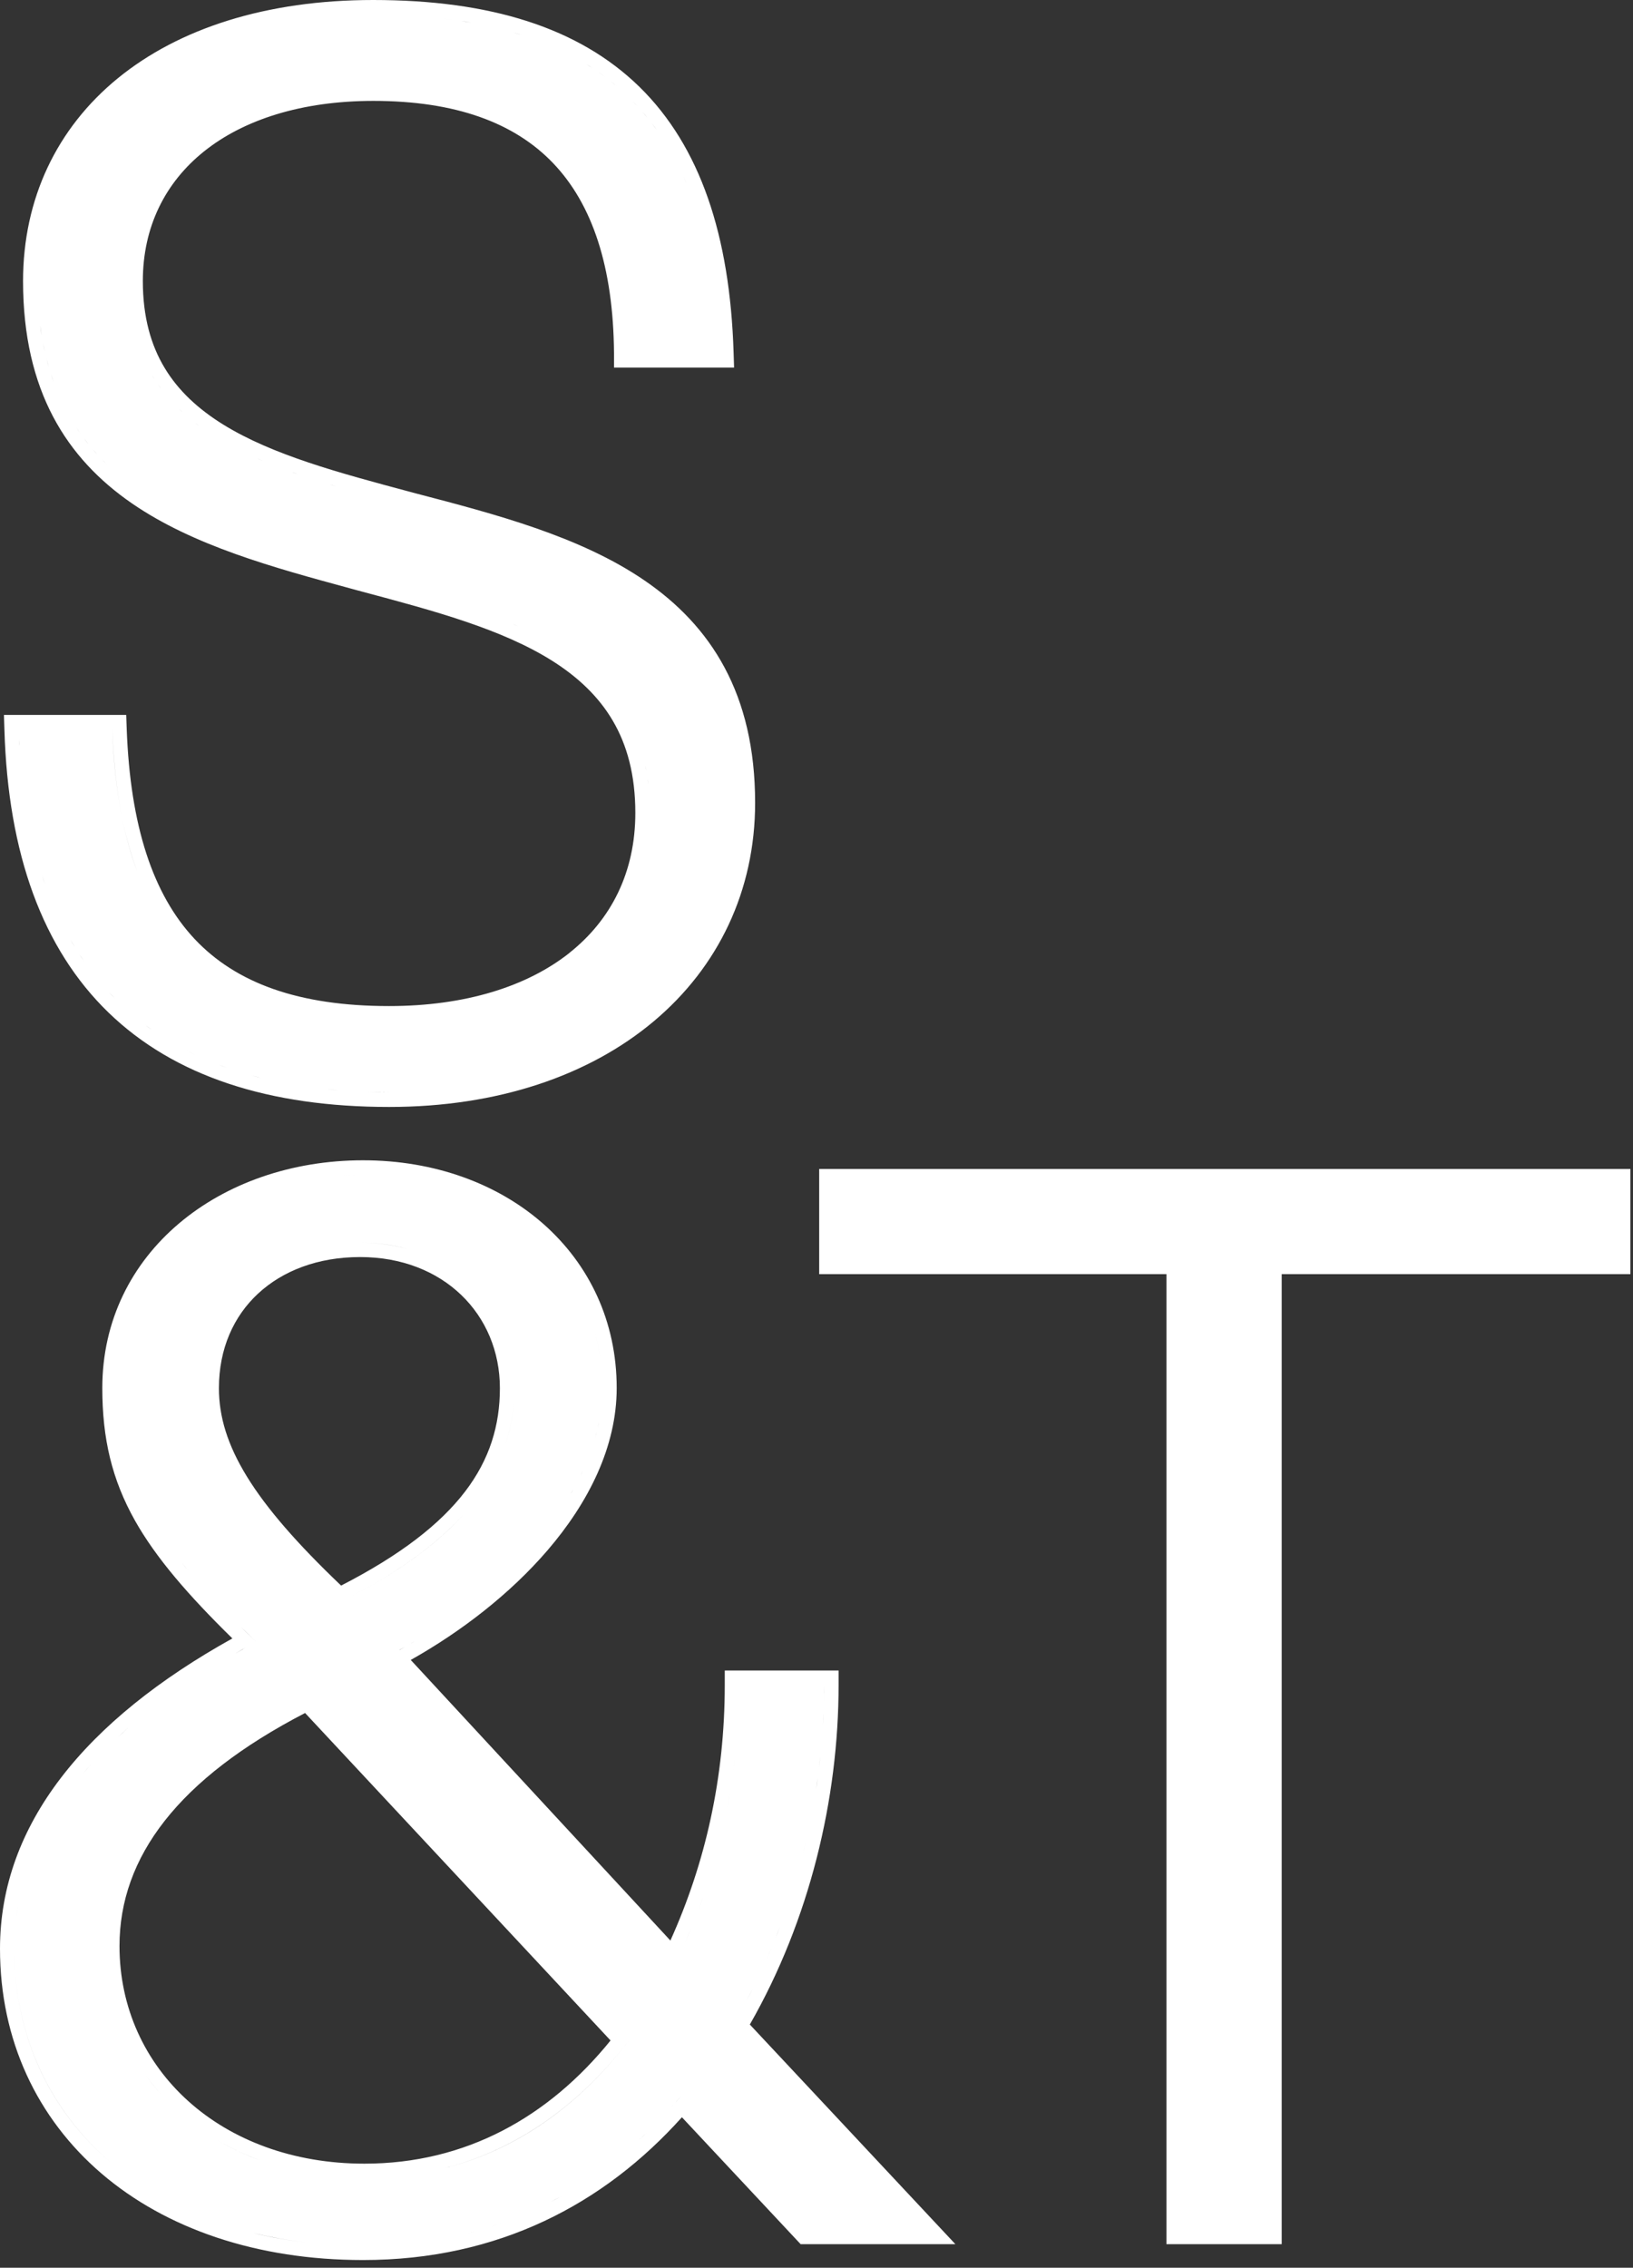
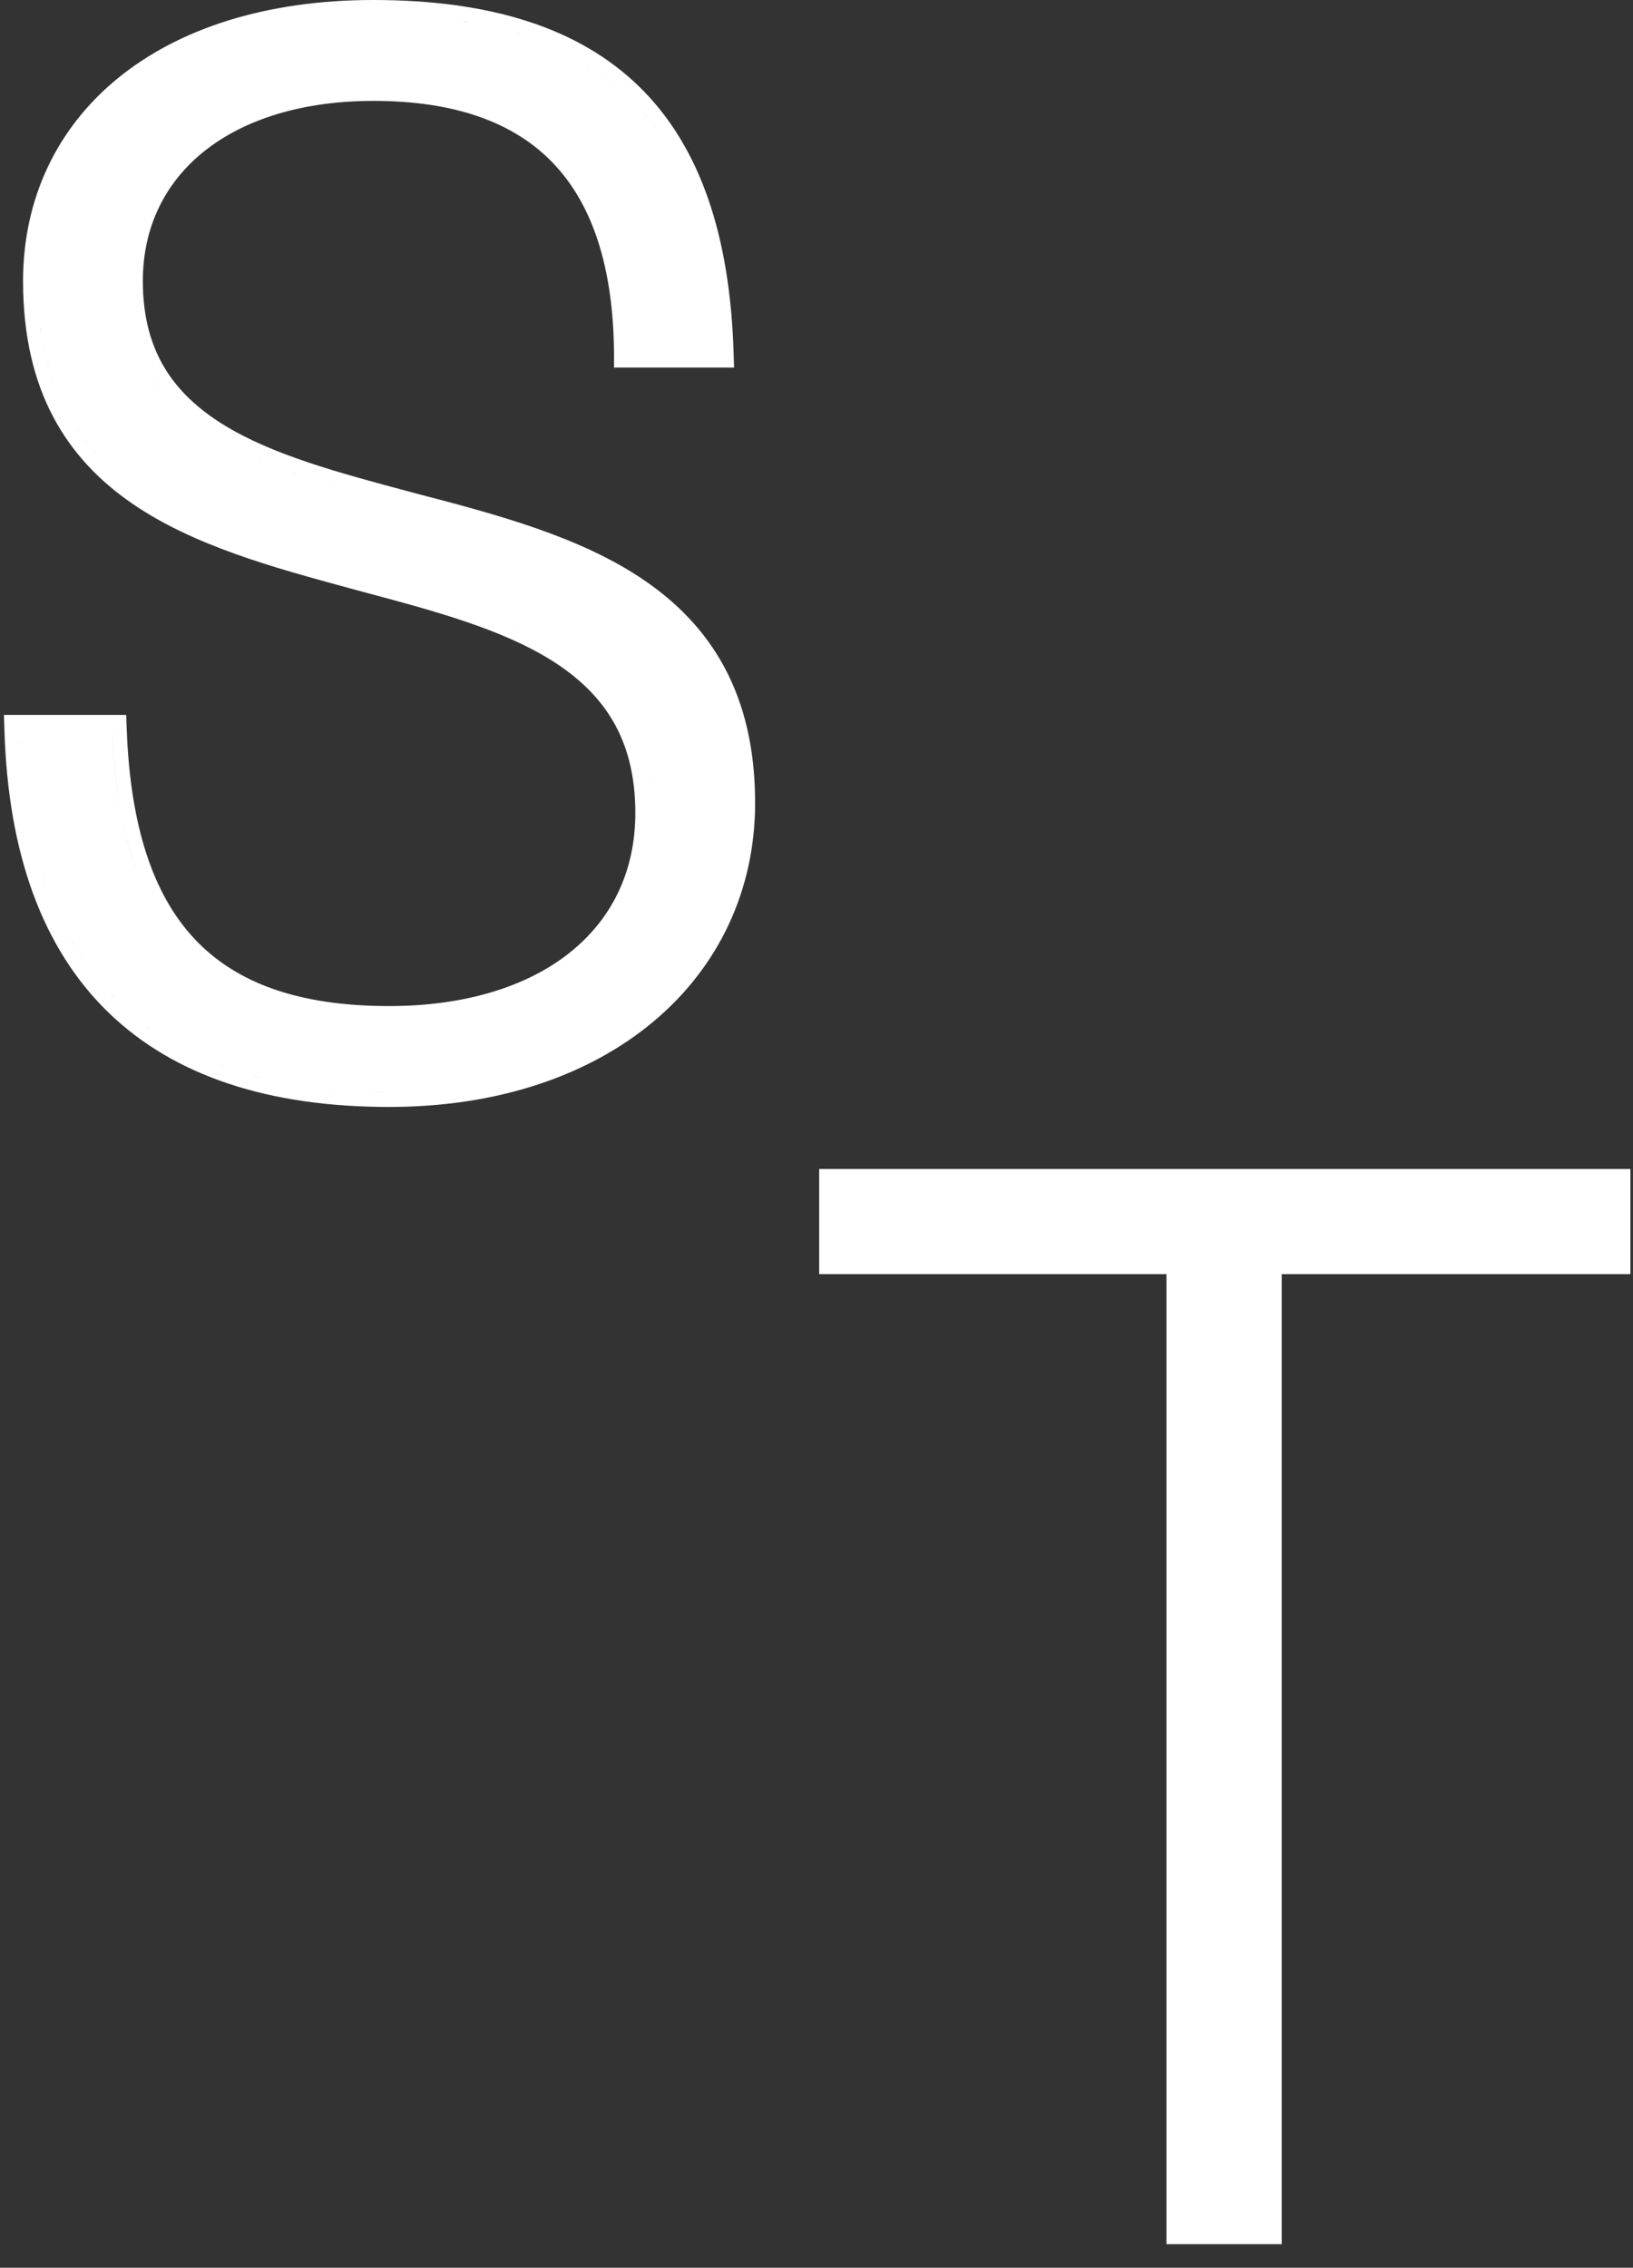
<svg xmlns="http://www.w3.org/2000/svg" width="170" height="236" viewBox="0 0 170 236" fill="none">
  <rect x="0" y="0" width="170" height="236" fill="#333333" stroke="none" />
  <g clip-path="url(#clip0_234_762)">
    <path d="M85.28 121.65V132.6H121.43V233.55H133.43V132.6H169.73V121.65H85.28Z" fill="white" />
-     <path d="M59.28 99.17C54.87 102.66 48.44 104.7 40.5 104.7C31.14 104.7 24.6 102.33 20.27 97.73C15.92 93.1 13.56 85.95 13.19 75.85L13.14 74.4H0.41L0.46 75.94C0.84 88.86 4.44 98.74 11.3 105.38C18.16 112.02 28.04 115.2 40.51 115.2C51.82 115.2 61.33 111.93 68.04 106.3C74.77 100.66 78.61 92.7 78.61 83.55C78.61 72.17 73.97 65.11 67.1 60.41C60.38 55.81 51.56 53.51 43.3 51.35C43.11 51.3 42.93 51.25 42.74 51.2C35.3 49.21 28.38 47.36 23.25 44.19C20.65 42.58 18.57 40.67 17.14 38.29C15.71 35.92 14.87 32.98 14.87 29.25C14.87 23.63 17.18 19 21.26 15.74C25.37 12.46 31.39 10.5 38.87 10.5C47.39 10.5 53.54 12.75 57.59 16.99C61.65 21.24 63.85 27.75 63.92 36.76V38.25H76.42L76.37 36.7C75.99 24.5 72.89 15.24 66.58 9.05C60.25 2.86 50.99 0 38.85 0C27.72 0 18.62 2.96 12.27 8.14C5.9 13.34 2.4 20.71 2.4 29.25C2.4 40.7 6.96 47.72 13.74 52.39C20.13 56.79 28.46 59.06 36.37 61.21C36.67 61.29 36.96 61.37 37.25 61.45C37.4 61.49 37.55 61.53 37.7 61.57C45.19 63.57 52.25 65.46 57.52 68.79C60.17 70.47 62.31 72.48 63.79 75C65.27 77.52 66.14 80.63 66.14 84.6C66.14 90.75 63.64 95.71 59.27 99.17H59.28ZM60.21 100.35C59.62 100.82 58.99 101.26 58.34 101.68C59 101.26 59.62 100.82 60.21 100.35ZM55.18 103.37C55.92 103.04 56.64 102.67 57.33 102.28C56.64 102.67 55.93 103.03 55.18 103.37ZM21.9 110.47C21.61 110.35 21.32 110.23 21.04 110.11C21.32 110.24 21.61 110.35 21.9 110.47ZM20.27 109.75C19.99 109.62 19.72 109.49 19.45 109.35C19.72 109.49 20 109.62 20.27 109.75ZM11.69 75.9C11.81 79.11 12.12 82.06 12.64 84.75C13.06 86.9 13.61 88.88 14.29 90.7C13.6 88.88 13.06 86.9 12.64 84.75C12.12 82.06 11.8 79.12 11.69 75.9ZM18.71 108.96C18.45 108.82 18.18 108.68 17.92 108.53C18.18 108.68 18.44 108.82 18.71 108.96ZM17.22 108.1C16.97 107.94 16.72 107.79 16.47 107.63C16.72 107.79 16.97 107.95 17.22 108.1ZM15.8 107.16C15.56 106.99 15.32 106.83 15.09 106.65C15.32 106.82 15.56 106.99 15.8 107.16ZM14.45 106.15C14.22 105.97 14 105.79 13.77 105.6C13.99 105.79 14.22 105.97 14.45 106.15ZM13.16 105.07C12.95 104.88 12.73 104.69 12.52 104.49C12.73 104.69 12.94 104.88 13.16 105.07ZM1.95 75.91C1.97 76.56 2 77.19 2.04 77.82C2.04 77.68 2.02 77.54 2.01 77.4C1.99 76.91 1.97 76.41 1.95 75.91ZM2.58 83.28C2.63 83.64 2.69 84 2.75 84.35C2.69 84 2.64 83.64 2.58 83.28ZM2.92 85.35C2.98 85.7 3.05 86.04 3.12 86.38C3.05 86.04 2.98 85.69 2.92 85.35ZM3.34 87.35C3.42 87.68 3.5 88.02 3.58 88.35C3.5 88.02 3.42 87.69 3.34 87.35ZM4.39 91.12C4.49 91.43 4.6 91.74 4.7 92.04C4.59 91.74 4.49 91.43 4.39 91.12ZM5.72 94.6C5.84 94.88 5.97 95.16 6.11 95.44C5.98 95.16 5.85 94.88 5.72 94.6ZM6.49 96.23C6.63 96.5 6.77 96.77 6.91 97.04C6.77 96.77 6.63 96.51 6.49 96.23ZM7.33 97.79C7.48 98.05 7.63 98.3 7.79 98.56C7.63 98.31 7.48 98.05 7.33 97.79ZM8.24 99.27C8.4 99.52 8.57 99.76 8.73 100C8.56 99.76 8.4 99.52 8.24 99.27ZM10.26 102.02C10.44 102.24 10.64 102.46 10.83 102.68C10.64 102.46 10.45 102.25 10.26 102.02ZM11.37 103.28C11.57 103.49 11.77 103.69 11.97 103.9C11.77 103.7 11.56 103.49 11.37 103.28ZM38.28 113.65C39.02 113.67 39.76 113.69 40.52 113.69C39.76 113.69 39.02 113.68 38.28 113.65ZM22.71 110.78C23.01 110.89 23.31 111 23.62 111.11C23.32 111 23.01 110.9 22.71 110.78ZM24.43 111.39C24.74 111.49 25.06 111.59 25.38 111.68C25.06 111.58 24.74 111.49 24.43 111.39ZM26.21 111.93C26.54 112.02 26.87 112.1 27.2 112.18C26.87 112.1 26.53 112.02 26.21 111.93ZM31.95 113.11C32.33 113.16 32.72 113.21 33.11 113.25C32.72 113.2 32.33 113.16 31.95 113.11ZM34 113.36C34.41 113.4 34.83 113.43 35.25 113.47C34.83 113.44 34.41 113.4 34 113.36ZM67.63 83.06C67.63 82.9 67.6 82.74 67.59 82.58C67.6 82.74 67.62 82.9 67.63 83.06ZM67.5 81.61C67.48 81.42 67.44 81.24 67.42 81.05C67.45 81.24 67.48 81.42 67.5 81.61ZM67.29 80.23C67.25 80.03 67.21 79.85 67.17 79.66C67.21 79.85 67.26 80.04 67.29 80.23ZM66.65 77.66C66.59 77.48 66.52 77.3 66.46 77.12C66.52 77.3 66.59 77.47 66.65 77.66ZM64.5 73.28C64.39 73.12 64.28 72.98 64.17 72.82C64.28 72.97 64.39 73.12 64.5 73.28ZM63.8 72.32C63.68 72.17 63.56 72.03 63.44 71.89C63.56 72.03 63.68 72.18 63.8 72.32ZM63.04 71.42C62.91 71.28 62.78 71.14 62.65 71.01C62.78 71.15 62.91 71.28 63.04 71.42ZM18.64 42.55C18.77 42.68 18.91 42.8 19.05 42.93C18.91 42.81 18.77 42.68 18.64 42.55ZM39.81 51.97C40.04 52.03 40.27 52.09 40.5 52.16C40.27 52.1 40.04 52.04 39.81 51.97ZM56.27 66.32C56.09 66.22 55.91 66.13 55.72 66.04C55.9 66.13 56.09 66.23 56.27 66.32ZM55.13 65.74C54.94 65.65 54.75 65.56 54.57 65.47C54.76 65.56 54.95 65.65 55.13 65.74ZM53.95 65.19C53.76 65.1 53.56 65.02 53.36 64.93C53.56 65.01 53.75 65.1 53.95 65.19ZM50.23 63.7C50.02 63.63 49.81 63.55 49.61 63.48C49.82 63.55 50.03 63.63 50.23 63.7ZM48.93 63.25C48.72 63.18 48.5 63.11 48.28 63.03C48.5 63.1 48.71 63.17 48.93 63.25ZM46.26 62.4C46.04 62.33 45.82 62.27 45.59 62.2C45.81 62.27 46.03 62.33 46.26 62.4ZM44.9 61.99C44.68 61.93 44.46 61.86 44.23 61.8C44.45 61.86 44.67 61.93 44.9 61.99ZM43.51 61.59C43.29 61.53 43.07 61.47 42.85 61.4C43.07 61.46 43.29 61.52 43.51 61.59ZM37.69 51.39C37.47 51.33 37.25 51.27 37.03 51.2C37.25 51.26 37.47 51.32 37.69 51.39ZM36.31 51C36.09 50.94 35.88 50.88 35.66 50.81C35.88 50.87 36.09 50.94 36.31 51ZM34.96 50.61C34.74 50.55 34.52 50.48 34.31 50.41C34.53 50.48 34.74 50.54 34.96 50.61ZM31.01 49.35C30.8 49.28 30.59 49.21 30.39 49.13C30.6 49.2 30.8 49.28 31.01 49.35ZM29.75 48.9C29.55 48.83 29.34 48.75 29.14 48.67C29.34 48.75 29.54 48.82 29.75 48.9ZM27.3 47.94C27.11 47.86 26.91 47.78 26.72 47.69C26.91 47.77 27.11 47.86 27.3 47.94ZM26.12 47.42C25.93 47.33 25.74 47.25 25.56 47.16C25.75 47.25 25.93 47.33 26.12 47.42ZM24.98 46.88C24.8 46.79 24.61 46.7 24.43 46.61C24.61 46.7 24.79 46.79 24.98 46.88ZM23.88 46.31C23.7 46.21 23.53 46.12 23.35 46.02C23.52 46.12 23.7 46.21 23.88 46.31ZM19.91 43.69C19.76 43.57 19.62 43.45 19.47 43.33C19.61 43.45 19.76 43.57 19.91 43.69ZM22.82 45.71C22.65 45.61 22.48 45.51 22.32 45.41C22.49 45.51 22.65 45.61 22.82 45.71ZM20.83 44.4C20.68 44.29 20.52 44.18 20.37 44.06C20.52 44.17 20.67 44.28 20.83 44.4ZM35.84 59.53C35.57 59.46 35.29 59.38 35.02 59.31C35.29 59.39 35.57 59.46 35.84 59.53ZM31.15 58.22C30.9 58.15 30.64 58.07 30.39 58C30.64 58.08 30.9 58.15 31.15 58.22ZM29.62 57.77C29.37 57.69 29.12 57.62 28.88 57.54C29.13 57.62 29.38 57.69 29.62 57.77ZM26.62 56.82C26.37 56.74 26.12 56.65 25.88 56.57C26.13 56.66 26.37 56.74 26.62 56.82ZM25.15 56.31C24.9 56.22 24.66 56.13 24.42 56.04C24.66 56.13 24.91 56.22 25.15 56.31ZM22.28 55.22C22.04 55.12 21.81 55.02 21.57 54.92C21.8 55.02 22.04 55.12 22.28 55.22ZM20.88 54.63C20.65 54.53 20.42 54.42 20.19 54.31C20.42 54.42 20.65 54.52 20.88 54.63ZM19.52 54C19.29 53.89 19.07 53.78 18.84 53.66C19.07 53.77 19.29 53.89 19.52 54ZM17.46 41.32C17.34 41.18 17.22 41.05 17.11 40.91C17.22 41.05 17.34 41.19 17.46 41.32ZM16.76 40.44C16.65 40.29 16.54 40.15 16.44 40C16.54 40.15 16.66 40.29 16.76 40.44ZM16.11 39.51C16.01 39.36 15.91 39.21 15.82 39.05C15.91 39.21 16.02 39.36 16.11 39.51ZM15.66 51.88C15.45 51.75 15.25 51.61 15.04 51.48C15.24 51.62 15.45 51.75 15.66 51.88ZM14.46 51.08C14.26 50.94 14.06 50.79 13.87 50.65C14.07 50.79 14.26 50.94 14.46 51.08ZM13.41 30.73C13.41 30.89 13.44 31.05 13.45 31.21C13.44 31.05 13.42 30.89 13.41 30.73ZM13.73 33.42C13.76 33.6 13.81 33.78 13.85 33.96C13.81 33.78 13.77 33.61 13.73 33.42ZM14.01 34.66C14.06 34.84 14.11 35.02 14.17 35.19C14.12 35.01 14.06 34.84 14.01 34.66ZM14.36 35.84C14.42 36.02 14.49 36.18 14.55 36.35C14.49 36.18 14.42 36.01 14.36 35.84ZM46.03 1.92C46.41 1.96 46.78 2 47.15 2.05C46.78 2 46.4 1.96 46.03 1.92ZM47.99 2.18C48.34 2.23 48.7 2.28 49.04 2.35C48.69 2.29 48.34 2.24 47.99 2.18ZM52.77 11.76C61.1 15.75 65.31 24.11 65.42 36.79C65.32 24.11 61.1 15.75 52.77 11.76ZM51.67 2.91C51.99 2.99 52.31 3.06 52.62 3.14C52.31 3.06 51.99 2.98 51.67 2.91ZM53.4 3.37C53.7 3.46 54.01 3.54 54.3 3.64C54 3.55 53.7 3.46 53.4 3.37ZM55.06 3.89C55.35 3.99 55.64 4.09 55.92 4.19C55.64 4.08 55.35 3.99 55.06 3.89ZM56.65 4.48C56.92 4.59 57.2 4.7 57.47 4.82C57.2 4.7 56.93 4.59 56.65 4.48ZM58.17 5.14C58.43 5.26 58.69 5.38 58.95 5.51C58.7 5.38 58.43 5.26 58.17 5.14ZM61 6.66C61.24 6.8 61.47 6.95 61.7 7.1C61.47 6.95 61.24 6.81 61 6.66ZM62.31 7.52C62.53 7.68 62.76 7.83 62.97 7.99C62.75 7.83 62.53 7.67 62.31 7.52ZM63.56 8.45C63.77 8.62 63.98 8.78 64.19 8.96C63.99 8.79 63.77 8.62 63.56 8.45ZM64.74 9.45C64.94 9.63 65.14 9.81 65.33 9.99C65.14 9.8 64.94 9.63 64.74 9.45ZM74.86 36.79C74.84 36.16 74.81 35.54 74.77 34.93C74.77 35.05 74.79 35.17 74.79 35.29C74.82 35.78 74.84 36.28 74.85 36.79H74.86ZM74.71 33.91C74.68 33.54 74.66 33.17 74.62 32.8C74.65 33.17 74.68 33.54 74.71 33.91ZM74.53 31.81C74.49 31.45 74.46 31.09 74.41 30.74C74.45 31.09 74.49 31.45 74.53 31.81ZM74.29 29.79C74.24 29.45 74.19 29.1 74.14 28.76C74.19 29.1 74.24 29.44 74.29 29.79ZM72.12 20.76C72.02 20.48 71.91 20.2 71.8 19.92C71.91 20.2 72.01 20.47 72.12 20.76ZM71.5 19.17C71.39 18.9 71.27 18.64 71.15 18.37C71.27 18.63 71.39 18.9 71.5 19.17ZM70.06 16.2C69.92 15.96 69.79 15.71 69.64 15.48C69.78 15.72 69.92 15.96 70.06 16.2ZM69.24 14.82C69.09 14.59 68.94 14.36 68.79 14.13C68.94 14.36 69.09 14.58 69.24 14.82ZM68.36 13.51C68.2 13.29 68.04 13.07 67.88 12.86C68.04 13.07 68.21 13.29 68.36 13.51ZM67.41 12.27C67.24 12.06 67.07 11.86 66.89 11.65C67.07 11.85 67.24 12.06 67.41 12.27ZM66.4 11.1C66.22 10.9 66.03 10.71 65.85 10.52C66.04 10.71 66.22 10.9 66.4 11.1ZM41.03 1.53C40.32 1.51 39.59 1.5 38.85 1.5C39.59 1.5 40.31 1.51 41.03 1.53ZM4 31.88C4.03 32.3 4.05 32.72 4.1 33.13C4.06 32.72 4.03 32.3 4 31.88ZM4.19 33.85C4.24 34.21 4.28 34.57 4.33 34.92C4.27 34.57 4.23 34.21 4.19 33.85ZM4.48 35.67C4.54 35.99 4.6 36.31 4.67 36.63C4.6 36.32 4.54 35.99 4.48 35.67ZM4.85 37.35C4.93 37.65 5 37.95 5.08 38.24C5 37.95 4.92 37.65 4.85 37.35ZM5.31 38.94C5.4 39.22 5.49 39.5 5.58 39.77C5.48 39.5 5.4 39.22 5.31 38.94ZM6.47 41.86C6.59 42.1 6.7 42.35 6.82 42.58C6.7 42.34 6.59 42.1 6.47 41.86ZM7.16 43.2C7.29 43.43 7.41 43.66 7.55 43.88C7.42 43.66 7.29 43.43 7.16 43.2ZM7.93 44.46C8.07 44.67 8.21 44.89 8.35 45.09C8.2 44.88 8.07 44.67 7.93 44.46ZM8.77 45.65C8.92 45.85 9.07 46.05 9.22 46.24C9.06 46.05 8.92 45.85 8.77 45.65ZM9.67 46.77C9.83 46.96 9.99 47.15 10.15 47.33C9.98 47.15 9.83 46.96 9.67 46.77ZM10.63 47.82C10.8 47.99 10.97 48.17 11.14 48.34C10.96 48.17 10.8 47.99 10.63 47.82ZM13.3 50.2C13.11 50.05 12.92 49.9 12.73 49.74C12.92 49.89 13.11 50.05 13.3 50.2ZM12.2 49.3C12.02 49.14 11.84 48.98 11.66 48.81C11.84 48.97 12.02 49.14 12.2 49.3ZM56.85 66.65C57.03 66.75 57.21 66.85 57.38 66.95C57.2 66.85 57.02 66.75 56.85 66.65ZM57.93 67.28C58.1 67.38 58.27 67.49 58.44 67.59C58.27 67.48 58.1 67.38 57.93 67.28ZM59.96 68.65C60.12 68.77 60.28 68.88 60.43 69C60.28 68.88 60.12 68.76 59.96 68.65ZM65.43 74.87C65.52 75.04 65.61 75.2 65.7 75.37C65.62 75.2 65.52 75.04 65.43 74.87Z" fill="white" />
-     <path d="M87.3 175.35V173.85H75.45V175.35C75.45 184.97 73.45 193.84 69.79 201.95L42.76 172.75C48.06 169.77 53.12 165.85 56.99 161.35C61.27 156.37 64.2 150.56 64.2 144.45C64.2 130.56 52.7 120.75 37.8 120.75C22.9 120.75 10.65 130.37 10.65 144.45C10.65 149.69 11.64 153.97 14.07 158.28C16.25 162.13 19.55 165.96 24.19 170.51C8.9 179.01 0 189.87 0 202.8C0 212.31 3.86 220.45 10.57 226.2C17.26 231.93 26.71 235.2 37.8 235.2C51.89 235.2 62.88 229.37 70.99 220.34L83.35 233.55H99.46L78.06 210.69C84.27 199.85 87.3 187.24 87.3 175.35ZM85.77 177.24C85.79 176.61 85.8 175.99 85.8 175.36C85.8 175.86 85.8 176.35 85.78 176.85C85.78 176.98 85.77 177.11 85.77 177.24ZM77.69 208.24C77.94 207.78 78.18 207.32 78.42 206.85C78.19 207.32 77.94 207.78 77.69 208.24ZM79.81 203.87C79.99 203.46 80.17 203.06 80.34 202.65C80.17 203.06 79.99 203.47 79.81 203.87ZM80.72 201.71C80.88 201.31 81.04 200.91 81.2 200.5C81.05 200.91 80.88 201.31 80.72 201.71ZM81.55 199.53C81.69 199.13 81.84 198.73 81.98 198.33C81.84 198.73 81.7 199.13 81.55 199.53ZM82.98 195.13C83.09 194.73 83.21 194.33 83.32 193.93C83.21 194.33 83.1 194.73 82.98 195.13ZM83.58 192.9C83.68 192.5 83.78 192.11 83.87 191.71C83.78 192.11 83.68 192.51 83.58 192.9ZM84.11 190.67C84.2 190.27 84.28 189.87 84.36 189.48C84.28 189.88 84.19 190.28 84.11 190.67ZM84.57 188.43C84.64 188.03 84.72 187.63 84.78 187.23C84.71 187.63 84.64 188.03 84.57 188.43ZM84.95 186.19C85.01 185.79 85.07 185.39 85.13 184.99C85.08 185.39 85.02 185.79 84.95 186.19ZM85.26 183.94C85.31 183.54 85.35 183.15 85.4 182.75C85.36 183.15 85.31 183.54 85.26 183.94ZM85.67 179.47C85.69 179.07 85.71 178.68 85.73 178.29C85.71 178.68 85.7 179.08 85.67 179.47ZM76.84 179.2C76.82 179.62 76.77 180.02 76.74 180.44C76.77 180.03 76.82 179.62 76.84 179.2ZM76.52 182.97C76.46 183.46 76.39 183.95 76.32 184.43C76.39 183.94 76.46 183.46 76.52 182.97ZM76 186.66C75.91 187.18 75.8 187.68 75.7 188.19C75.8 187.68 75.91 187.17 76 186.66ZM75.28 190.27C75.16 190.79 75.02 191.31 74.89 191.83C75.02 191.31 75.16 190.8 75.28 190.27ZM74.37 193.8C74.22 194.32 74.05 194.84 73.89 195.36C74.05 194.84 74.22 194.33 74.37 193.8ZM73.27 197.25C73.09 197.77 72.89 198.28 72.7 198.79C72.89 198.28 73.09 197.76 73.27 197.25ZM71.98 200.62C71.77 201.13 71.55 201.64 71.32 202.15C71.54 201.64 71.77 201.14 71.98 200.62ZM53.54 144.46C53.54 146.52 53.23 148.54 52.56 150.5C51.72 152.96 50.31 155.34 48.23 157.64C45.32 160.86 41.08 163.92 35.24 166.81C41.08 163.92 45.31 160.86 48.23 157.64C50.31 155.34 51.72 152.96 52.56 150.5C53.23 148.53 53.54 146.52 53.54 144.46C53.54 140.72 52.28 137.35 50.06 134.75C52.27 137.35 53.54 140.72 53.54 144.46ZM53.28 163.11C53.13 163.26 52.97 163.41 52.81 163.56C52.97 163.41 53.12 163.26 53.28 163.11ZM51.52 164.75C51.34 164.91 51.17 165.06 50.99 165.21C51.17 165.06 51.35 164.9 51.52 164.75ZM50.6 165.54C50.4 165.7 50.21 165.87 50.01 166.03C50.21 165.87 50.41 165.71 50.6 165.54ZM47.42 168.01C47.19 168.18 46.96 168.34 46.73 168.5C46.96 168.34 47.19 168.17 47.42 168.01ZM37.49 130.82C46.17 130.82 52.04 136.8 52.04 144.47C52.04 152.14 47.86 158.67 35.51 165.01C26.34 156.27 22.79 150.37 22.79 144.47C22.79 140.36 24.32 136.98 26.87 134.62C29.43 132.25 33.09 130.82 37.49 130.82ZM37.49 129.32C39.26 129.32 40.93 129.55 42.48 129.99C40.93 129.56 39.26 129.32 37.49 129.32ZM37.94 225.17C23.01 225.17 12.44 215.34 12.44 202.52C12.44 193.24 18.57 185.11 31.76 178.27L63.56 212.35C57.12 220.31 48.5 225.17 37.93 225.17H37.94ZM25.3 171.62C25.76 171.37 26.22 171.12 26.68 170.87C25.93 171.27 25.21 171.67 24.49 172.08C24.76 171.93 25.02 171.77 25.3 171.61V171.62ZM25.14 169.37C25.64 169.86 26.14 170.35 26.67 170.86C26.29 170.49 25.91 170.13 25.54 169.77C25.4 169.63 25.27 169.5 25.13 169.36L25.14 169.37ZM21.7 173.73C22.18 173.43 22.66 173.14 23.15 172.85C22.66 173.14 22.17 173.43 21.7 173.73ZM19.08 175.43C19.53 175.13 19.98 174.82 20.44 174.52C19.98 174.82 19.52 175.12 19.08 175.43ZM12.25 180.81C12.61 180.48 12.96 180.15 13.34 179.82C12.97 180.15 12.61 180.48 12.25 180.81ZM12.08 209.88C12.33 210.65 12.62 211.39 12.95 212.12C13.93 214.3 15.26 216.3 16.87 218.08C15.26 216.31 13.94 214.3 12.95 212.12C12.62 211.39 12.33 210.64 12.08 209.88ZM22.53 222.67C23.24 223.09 23.99 223.49 24.75 223.85C25.52 224.21 26.31 224.54 27.12 224.84C26.3 224.54 25.51 224.21 24.75 223.85C23.98 223.49 23.24 223.09 22.53 222.67ZM30.95 225.94C31.83 226.13 32.73 226.29 33.66 226.4C32.74 226.28 31.84 226.13 30.95 225.94ZM46.17 225.67C53.97 223.69 60.47 218.91 65.53 212.28C60.47 218.92 53.97 223.7 46.17 225.67ZM63.98 224.87C63.67 225.11 63.36 225.35 63.04 225.59C63.36 225.36 63.67 225.12 63.98 224.87ZM58.4 228.58C58.05 228.77 57.7 228.96 57.34 229.14C57.69 228.96 58.05 228.77 58.4 228.58ZM54.33 230.55C53.95 230.71 53.57 230.85 53.19 231C53.57 230.85 53.96 230.71 54.33 230.55ZM52.19 231.37C51.8 231.51 51.39 231.63 50.99 231.76C51.39 231.63 51.79 231.51 52.19 231.37ZM49.97 232.07C49.56 232.19 49.13 232.29 48.71 232.4C49.13 232.29 49.55 232.19 49.97 232.07ZM45.32 233.11C44.84 233.19 44.36 233.25 43.88 233.31C44.36 233.25 44.85 233.19 45.32 233.11ZM41.59 171.7C41.78 171.6 41.96 171.49 42.15 171.39C42.01 171.47 41.86 171.56 41.72 171.64C41.68 171.66 41.64 171.68 41.6 171.71L41.59 171.7ZM42.62 171.12C42.82 171.01 43.01 170.89 43.2 170.78C43.01 170.9 42.81 171.01 42.62 171.12ZM46.34 168.77C46.14 168.91 45.93 169.05 45.73 169.19C45.94 169.05 46.14 168.91 46.34 168.77ZM55.31 160.99C55.45 160.84 55.59 160.68 55.72 160.52C55.58 160.68 55.45 160.83 55.31 160.99ZM54.51 161.86C54.65 161.71 54.8 161.56 54.94 161.4C54.8 161.55 54.65 161.71 54.51 161.86ZM56.82 159.21C56.95 159.05 57.07 158.89 57.19 158.73C57.07 158.89 56.94 159.05 56.82 159.21ZM56.08 160.11C56.21 159.95 56.34 159.8 56.47 159.64C56.34 159.8 56.21 159.96 56.08 160.11ZM59.79 133.6C60.72 135.18 61.45 136.89 61.94 138.7C62.43 140.51 62.69 142.45 62.69 144.46C62.69 142.44 62.43 140.52 61.94 138.7C61.45 136.88 60.72 135.17 59.79 133.6ZM57.52 158.3C57.64 158.14 57.76 157.98 57.87 157.82C57.75 157.98 57.64 158.14 57.52 158.3ZM58.81 156.43C58.92 156.26 59.02 156.1 59.12 155.93C59.02 156.1 58.91 156.26 58.81 156.43ZM59.4 155.48C59.5 155.31 59.6 155.14 59.69 154.98C59.6 155.15 59.5 155.32 59.4 155.48ZM60.44 153.55C60.52 153.38 60.61 153.2 60.69 153.03C60.61 153.2 60.53 153.38 60.44 153.55ZM60.89 152.57C60.97 152.39 61.04 152.22 61.11 152.04C61.04 152.22 60.96 152.39 60.89 152.57ZM61.3 151.58C61.37 151.4 61.43 151.22 61.5 151.04C61.44 151.22 61.37 151.4 61.3 151.58ZM61.66 150.58C61.72 150.4 61.78 150.21 61.83 150.03C61.77 150.21 61.72 150.4 61.66 150.58ZM61.97 149.58C62.02 149.39 62.07 149.2 62.12 149.01C62.07 149.2 62.03 149.39 61.97 149.58ZM62.23 148.57C62.27 148.37 62.31 148.18 62.35 147.98C62.31 148.18 62.28 148.37 62.23 148.57ZM62.43 147.55C62.47 147.34 62.49 147.14 62.52 146.93C62.49 147.14 62.46 147.34 62.43 147.55ZM37.8 122.27C36.87 122.27 35.96 122.31 35.06 122.38C35.95 122.31 36.87 122.27 37.8 122.27ZM19.61 163.47C19.37 163.19 19.14 162.9 18.91 162.62C19.14 162.9 19.37 163.18 19.61 163.47ZM18.32 161.89C18.1 161.61 17.9 161.34 17.7 161.07C17.9 161.34 18.11 161.62 18.32 161.89ZM16.15 158.84C15.98 158.57 15.82 158.3 15.66 158.04C15.82 158.31 15.98 158.58 16.15 158.84ZM15.26 157.34C15.11 157.07 14.98 156.8 14.84 156.54C14.98 156.81 15.11 157.08 15.26 157.34ZM12.54 149.66C12.48 149.33 12.44 148.99 12.4 148.66C12.44 149 12.48 149.33 12.54 149.66ZM11.33 181.67C10.99 182.01 10.66 182.35 10.34 182.69C10.67 182.35 10.99 182.01 11.33 181.67ZM16.81 228.71C14.89 227.64 13.13 226.42 11.54 225.06C5.16 219.6 1.49 211.88 1.49 202.8C1.49 202.02 1.53 201.25 1.59 200.49C1.52 201.25 1.49 202.02 1.49 202.8C1.49 211.88 5.17 219.6 11.54 225.06C13.13 226.42 14.9 227.65 16.81 228.71C17.77 229.24 18.76 229.74 19.8 230.19C18.77 229.74 17.77 229.24 16.81 228.71ZM9.5 183.58C9.19 183.93 8.9 184.28 8.6 184.63C8.89 184.28 9.19 183.93 9.5 183.58ZM6.38 187.54C6.13 187.91 5.9 188.28 5.67 188.66C5.9 188.29 6.13 187.91 6.38 187.54ZM5.1 189.59C4.88 189.97 4.69 190.36 4.49 190.75C4.69 190.36 4.88 189.98 5.1 189.59ZM4.01 191.68C3.82 192.08 3.66 192.48 3.5 192.88C3.67 192.48 3.83 192.07 4.01 191.68ZM3.11 193.82C2.96 194.24 2.83 194.66 2.7 195.09C2.83 194.67 2.96 194.24 3.11 193.82ZM2.41 196C2.29 196.45 2.2 196.9 2.1 197.36C2.2 196.91 2.29 196.45 2.41 196ZM1.9 198.22C1.81 198.73 1.75 199.25 1.69 199.76C1.75 199.24 1.81 198.73 1.9 198.22ZM31.9 233.37C30 233.15 28.17 232.83 26.42 232.4C28.18 232.82 30.01 233.15 31.9 233.37C33.8 233.59 35.76 233.7 37.79 233.7C35.77 233.7 33.8 233.59 31.9 233.37ZM66.49 222.73C66.79 222.46 67.08 222.18 67.37 221.91C67.08 222.19 66.79 222.46 66.49 222.73ZM69.66 219.55C70.09 219.08 70.52 218.6 70.93 218.1C70.61 218.49 70.28 218.87 69.94 219.24C69.85 219.34 69.75 219.44 69.65 219.55H69.66Z" fill="white" />
+     <path d="M59.28 99.17C54.87 102.66 48.44 104.7 40.5 104.7C31.14 104.7 24.6 102.33 20.27 97.73C15.92 93.1 13.56 85.95 13.19 75.85L13.14 74.4H0.41L0.46 75.94C0.84 88.86 4.44 98.74 11.3 105.38C18.16 112.02 28.04 115.2 40.51 115.2C51.82 115.2 61.33 111.93 68.04 106.3C74.77 100.66 78.61 92.7 78.61 83.55C78.61 72.17 73.97 65.11 67.1 60.41C60.38 55.81 51.56 53.51 43.3 51.35C43.11 51.3 42.93 51.25 42.74 51.2C35.3 49.21 28.38 47.36 23.25 44.19C20.65 42.58 18.57 40.67 17.14 38.29C15.71 35.92 14.87 32.98 14.87 29.25C14.87 23.63 17.18 19 21.26 15.74C25.37 12.46 31.39 10.5 38.87 10.5C47.39 10.5 53.54 12.75 57.59 16.99C61.65 21.24 63.85 27.75 63.92 36.76V38.25H76.42L76.37 36.7C75.99 24.5 72.89 15.24 66.58 9.05C60.25 2.86 50.99 0 38.85 0C27.72 0 18.62 2.96 12.27 8.14C5.9 13.34 2.4 20.71 2.4 29.25C2.4 40.7 6.96 47.72 13.74 52.39C20.13 56.79 28.46 59.06 36.37 61.21C36.67 61.29 36.96 61.37 37.25 61.45C37.4 61.49 37.55 61.53 37.7 61.57C45.19 63.57 52.25 65.46 57.52 68.79C60.17 70.47 62.31 72.48 63.79 75C65.27 77.52 66.14 80.63 66.14 84.6C66.14 90.75 63.64 95.71 59.27 99.17H59.28ZM60.21 100.35C59.62 100.82 58.99 101.26 58.34 101.68C59 101.26 59.62 100.82 60.21 100.35ZM55.18 103.37C55.92 103.04 56.64 102.67 57.33 102.28C56.64 102.67 55.93 103.03 55.18 103.37ZM21.9 110.47C21.61 110.35 21.32 110.23 21.04 110.11C21.32 110.24 21.61 110.35 21.9 110.47ZM20.27 109.75C19.99 109.62 19.72 109.49 19.45 109.35C19.72 109.49 20 109.62 20.27 109.75ZM11.69 75.9C11.81 79.11 12.12 82.06 12.64 84.75C13.06 86.9 13.61 88.88 14.29 90.7C13.6 88.88 13.06 86.9 12.64 84.75C12.12 82.06 11.8 79.12 11.69 75.9ZM18.71 108.96C18.45 108.82 18.18 108.68 17.92 108.53C18.18 108.68 18.44 108.82 18.71 108.96ZM17.22 108.1C16.97 107.94 16.72 107.79 16.47 107.63C16.72 107.79 16.97 107.95 17.22 108.1ZM15.8 107.16C15.56 106.99 15.32 106.83 15.09 106.65C15.32 106.82 15.56 106.99 15.8 107.16ZM14.45 106.15C14.22 105.97 14 105.79 13.77 105.6C13.99 105.79 14.22 105.97 14.45 106.15ZM13.16 105.07C12.95 104.88 12.73 104.69 12.52 104.49C12.73 104.69 12.94 104.88 13.16 105.07ZM1.95 75.91C1.97 76.56 2 77.19 2.04 77.82C2.04 77.68 2.02 77.54 2.01 77.4C1.99 76.91 1.97 76.41 1.95 75.91ZM2.58 83.28C2.63 83.64 2.69 84 2.75 84.35C2.69 84 2.64 83.64 2.58 83.28ZM2.92 85.35C2.98 85.7 3.05 86.04 3.12 86.38C3.05 86.04 2.98 85.69 2.92 85.35ZM3.34 87.35C3.42 87.68 3.5 88.02 3.58 88.35C3.5 88.02 3.42 87.69 3.34 87.35ZM4.39 91.12C4.49 91.43 4.6 91.74 4.7 92.04C4.59 91.74 4.49 91.43 4.39 91.12ZM5.72 94.6C5.84 94.88 5.97 95.16 6.11 95.44C5.98 95.16 5.85 94.88 5.72 94.6ZM6.49 96.23C6.63 96.5 6.77 96.77 6.91 97.04C6.77 96.77 6.63 96.51 6.49 96.23ZM7.33 97.79C7.48 98.05 7.63 98.3 7.79 98.56C7.63 98.31 7.48 98.05 7.33 97.79ZM8.24 99.27C8.4 99.52 8.57 99.76 8.73 100C8.56 99.76 8.4 99.52 8.24 99.27ZM10.26 102.02C10.44 102.24 10.64 102.46 10.83 102.68C10.64 102.46 10.45 102.25 10.26 102.02ZM11.37 103.28C11.57 103.49 11.77 103.69 11.97 103.9C11.77 103.7 11.56 103.49 11.37 103.28ZM38.28 113.65C39.02 113.67 39.76 113.69 40.52 113.69C39.76 113.69 39.02 113.68 38.28 113.65ZM22.71 110.78C23.01 110.89 23.31 111 23.62 111.11C23.32 111 23.01 110.9 22.71 110.78ZM24.43 111.39C24.74 111.49 25.06 111.59 25.38 111.68C25.06 111.58 24.74 111.49 24.43 111.39ZM26.21 111.93C26.54 112.02 26.87 112.1 27.2 112.18C26.87 112.1 26.53 112.02 26.21 111.93ZM31.95 113.11C32.33 113.16 32.72 113.21 33.11 113.25C32.72 113.2 32.33 113.16 31.95 113.11ZM34 113.36C34.41 113.4 34.83 113.43 35.25 113.47C34.83 113.44 34.41 113.4 34 113.36ZM67.63 83.06C67.63 82.9 67.6 82.74 67.59 82.58C67.6 82.74 67.62 82.9 67.63 83.06ZM67.5 81.61C67.48 81.42 67.44 81.24 67.42 81.05C67.45 81.24 67.48 81.42 67.5 81.61ZM67.29 80.23C67.25 80.03 67.21 79.85 67.17 79.66C67.21 79.85 67.26 80.04 67.29 80.23ZM66.65 77.66C66.59 77.48 66.52 77.3 66.46 77.12C66.52 77.3 66.59 77.47 66.65 77.66ZM64.5 73.28C64.39 73.12 64.28 72.98 64.17 72.82C64.28 72.97 64.39 73.12 64.5 73.28ZM63.8 72.32C63.68 72.17 63.56 72.03 63.44 71.89C63.56 72.03 63.68 72.18 63.8 72.32ZM63.04 71.42C62.91 71.28 62.78 71.14 62.65 71.01C62.78 71.15 62.91 71.28 63.04 71.42ZM18.64 42.55C18.77 42.68 18.91 42.8 19.05 42.93C18.91 42.81 18.77 42.68 18.64 42.55ZM39.81 51.97C40.04 52.03 40.27 52.09 40.5 52.16C40.27 52.1 40.04 52.04 39.81 51.97ZM56.27 66.32C56.09 66.22 55.91 66.13 55.72 66.04C55.9 66.13 56.09 66.23 56.27 66.32ZM55.13 65.74C54.94 65.65 54.75 65.56 54.57 65.47C54.76 65.56 54.95 65.65 55.13 65.74ZM53.95 65.19C53.76 65.1 53.56 65.02 53.36 64.93C53.56 65.01 53.75 65.1 53.95 65.19ZM50.23 63.7C50.02 63.63 49.81 63.55 49.61 63.48C49.82 63.55 50.03 63.63 50.23 63.7ZM48.93 63.25C48.72 63.18 48.5 63.11 48.28 63.03C48.5 63.1 48.71 63.17 48.93 63.25ZM46.26 62.4C46.04 62.33 45.82 62.27 45.59 62.2C45.81 62.27 46.03 62.33 46.26 62.4ZM44.9 61.99C44.68 61.93 44.46 61.86 44.23 61.8C44.45 61.86 44.67 61.93 44.9 61.99ZM43.51 61.59C43.29 61.53 43.07 61.47 42.85 61.4C43.07 61.46 43.29 61.52 43.51 61.59ZM37.69 51.39C37.47 51.33 37.25 51.27 37.03 51.2C37.25 51.26 37.47 51.32 37.69 51.39ZM36.31 51C35.88 50.87 36.09 50.94 36.31 51ZM34.96 50.61C34.74 50.55 34.52 50.48 34.31 50.41C34.53 50.48 34.74 50.54 34.96 50.61ZM31.01 49.35C30.8 49.28 30.59 49.21 30.39 49.13C30.6 49.2 30.8 49.28 31.01 49.35ZM29.75 48.9C29.55 48.83 29.34 48.75 29.14 48.67C29.34 48.75 29.54 48.82 29.75 48.9ZM27.3 47.94C27.11 47.86 26.91 47.78 26.72 47.69C26.91 47.77 27.11 47.86 27.3 47.94ZM26.12 47.42C25.93 47.33 25.74 47.25 25.56 47.16C25.75 47.25 25.93 47.33 26.12 47.42ZM24.98 46.88C24.8 46.79 24.61 46.7 24.43 46.61C24.61 46.7 24.79 46.79 24.98 46.88ZM23.88 46.31C23.7 46.21 23.53 46.12 23.35 46.02C23.52 46.12 23.7 46.21 23.88 46.31ZM19.91 43.69C19.76 43.57 19.62 43.45 19.47 43.33C19.61 43.45 19.76 43.57 19.91 43.69ZM22.82 45.71C22.65 45.61 22.48 45.51 22.32 45.41C22.49 45.51 22.65 45.61 22.82 45.71ZM20.83 44.4C20.68 44.29 20.52 44.18 20.37 44.06C20.52 44.17 20.67 44.28 20.83 44.4ZM35.84 59.53C35.57 59.46 35.29 59.38 35.02 59.31C35.29 59.39 35.57 59.46 35.84 59.53ZM31.15 58.22C30.9 58.15 30.64 58.07 30.39 58C30.64 58.08 30.9 58.15 31.15 58.22ZM29.62 57.77C29.37 57.69 29.12 57.62 28.88 57.54C29.13 57.62 29.38 57.69 29.62 57.77ZM26.62 56.82C26.37 56.74 26.12 56.65 25.88 56.57C26.13 56.66 26.37 56.74 26.62 56.82ZM25.15 56.31C24.9 56.22 24.66 56.13 24.42 56.04C24.66 56.13 24.91 56.22 25.15 56.31ZM22.28 55.22C22.04 55.12 21.81 55.02 21.57 54.92C21.8 55.02 22.04 55.12 22.28 55.22ZM20.88 54.63C20.65 54.53 20.42 54.42 20.19 54.31C20.42 54.42 20.65 54.52 20.88 54.63ZM19.52 54C19.29 53.89 19.07 53.78 18.84 53.66C19.07 53.77 19.29 53.89 19.52 54ZM17.46 41.32C17.34 41.18 17.22 41.05 17.11 40.91C17.22 41.05 17.34 41.19 17.46 41.32ZM16.76 40.44C16.65 40.29 16.54 40.15 16.44 40C16.54 40.15 16.66 40.29 16.76 40.44ZM16.11 39.51C16.01 39.36 15.91 39.21 15.82 39.05C15.91 39.21 16.02 39.36 16.11 39.51ZM15.66 51.88C15.45 51.75 15.25 51.61 15.04 51.48C15.24 51.62 15.45 51.75 15.66 51.88ZM14.46 51.08C14.26 50.94 14.06 50.79 13.87 50.65C14.07 50.79 14.26 50.94 14.46 51.08ZM13.41 30.73C13.41 30.89 13.44 31.05 13.45 31.21C13.44 31.05 13.42 30.89 13.41 30.73ZM13.73 33.42C13.76 33.6 13.81 33.78 13.85 33.96C13.81 33.78 13.77 33.61 13.73 33.42ZM14.01 34.66C14.06 34.84 14.11 35.02 14.17 35.19C14.12 35.01 14.06 34.84 14.01 34.66ZM14.36 35.84C14.42 36.02 14.49 36.18 14.55 36.35C14.49 36.18 14.42 36.01 14.36 35.84ZM46.03 1.92C46.41 1.96 46.78 2 47.15 2.05C46.78 2 46.4 1.96 46.03 1.92ZM47.99 2.18C48.34 2.23 48.7 2.28 49.04 2.35C48.69 2.29 48.34 2.24 47.99 2.18ZM52.77 11.76C61.1 15.75 65.31 24.11 65.42 36.79C65.32 24.11 61.1 15.75 52.77 11.76ZM51.67 2.91C51.99 2.99 52.31 3.06 52.62 3.14C52.31 3.06 51.99 2.98 51.67 2.91ZM53.4 3.37C53.7 3.46 54.01 3.54 54.3 3.64C54 3.55 53.7 3.46 53.4 3.37ZM55.06 3.89C55.35 3.99 55.64 4.09 55.92 4.19C55.64 4.08 55.35 3.99 55.06 3.89ZM56.65 4.48C56.92 4.59 57.2 4.7 57.47 4.82C57.2 4.7 56.93 4.59 56.65 4.48ZM58.17 5.14C58.43 5.26 58.69 5.38 58.95 5.51C58.7 5.38 58.43 5.26 58.17 5.14ZM61 6.66C61.24 6.8 61.47 6.95 61.7 7.1C61.47 6.95 61.24 6.81 61 6.66ZM62.31 7.52C62.53 7.68 62.76 7.83 62.97 7.99C62.75 7.83 62.53 7.67 62.31 7.52ZM63.56 8.45C63.77 8.62 63.98 8.78 64.19 8.96C63.99 8.79 63.77 8.62 63.56 8.45ZM64.74 9.45C64.94 9.63 65.14 9.81 65.33 9.99C65.14 9.8 64.94 9.63 64.74 9.45ZM74.86 36.79C74.84 36.16 74.81 35.54 74.77 34.93C74.77 35.05 74.79 35.17 74.79 35.29C74.82 35.78 74.84 36.28 74.85 36.79H74.86ZM74.71 33.91C74.68 33.54 74.66 33.17 74.62 32.8C74.65 33.17 74.68 33.54 74.71 33.91ZM74.53 31.81C74.49 31.45 74.46 31.09 74.41 30.74C74.45 31.09 74.49 31.45 74.53 31.81ZM74.29 29.79C74.24 29.45 74.19 29.1 74.14 28.76C74.19 29.1 74.24 29.44 74.29 29.79ZM72.12 20.76C72.02 20.48 71.91 20.2 71.8 19.92C71.91 20.2 72.01 20.47 72.12 20.76ZM71.5 19.17C71.39 18.9 71.27 18.64 71.15 18.37C71.27 18.63 71.39 18.9 71.5 19.17ZM70.06 16.2C69.92 15.96 69.79 15.71 69.64 15.48C69.78 15.72 69.92 15.96 70.06 16.2ZM69.24 14.82C69.09 14.59 68.94 14.36 68.79 14.13C68.94 14.36 69.09 14.58 69.24 14.82ZM68.36 13.51C68.2 13.29 68.04 13.07 67.88 12.86C68.04 13.07 68.21 13.29 68.36 13.51ZM67.41 12.27C67.24 12.06 67.07 11.86 66.89 11.65C67.07 11.85 67.24 12.06 67.41 12.27ZM66.4 11.1C66.22 10.9 66.03 10.71 65.85 10.52C66.04 10.71 66.22 10.9 66.4 11.1ZM41.03 1.53C40.32 1.51 39.59 1.5 38.85 1.5C39.59 1.5 40.31 1.51 41.03 1.53ZM4 31.88C4.03 32.3 4.05 32.72 4.1 33.13C4.06 32.72 4.03 32.3 4 31.88ZM4.19 33.85C4.24 34.21 4.28 34.57 4.33 34.92C4.27 34.57 4.23 34.21 4.19 33.85ZM4.48 35.67C4.54 35.99 4.6 36.31 4.67 36.63C4.6 36.32 4.54 35.99 4.48 35.67ZM4.85 37.35C4.93 37.65 5 37.95 5.08 38.24C5 37.95 4.92 37.65 4.85 37.35ZM5.31 38.94C5.4 39.22 5.49 39.5 5.58 39.77C5.48 39.5 5.4 39.22 5.31 38.94ZM6.47 41.86C6.59 42.1 6.7 42.35 6.82 42.58C6.7 42.34 6.59 42.1 6.47 41.86ZM7.16 43.2C7.29 43.43 7.41 43.66 7.55 43.88C7.42 43.66 7.29 43.43 7.16 43.2ZM7.93 44.46C8.07 44.67 8.21 44.89 8.35 45.09C8.2 44.88 8.07 44.67 7.93 44.46ZM8.77 45.65C8.92 45.85 9.07 46.05 9.22 46.24C9.06 46.05 8.92 45.85 8.77 45.65ZM9.67 46.77C9.83 46.96 9.99 47.15 10.15 47.33C9.98 47.15 9.83 46.96 9.67 46.77ZM10.63 47.82C10.8 47.99 10.97 48.17 11.14 48.34C10.96 48.17 10.8 47.99 10.63 47.82ZM13.3 50.2C13.11 50.05 12.92 49.9 12.73 49.74C12.92 49.89 13.11 50.05 13.3 50.2ZM12.2 49.3C12.02 49.14 11.84 48.98 11.66 48.81C11.84 48.97 12.02 49.14 12.2 49.3ZM56.85 66.65C57.03 66.75 57.21 66.85 57.38 66.95C57.2 66.85 57.02 66.75 56.85 66.65ZM57.93 67.28C58.1 67.38 58.27 67.49 58.44 67.59C58.27 67.48 58.1 67.38 57.93 67.28ZM59.96 68.65C60.12 68.77 60.28 68.88 60.43 69C60.28 68.88 60.12 68.76 59.96 68.65ZM65.43 74.87C65.52 75.04 65.61 75.2 65.7 75.37C65.62 75.2 65.52 75.04 65.43 74.87Z" fill="white" />
  </g>
  <defs>
    <clipPath id="clip0_234_762">
      <rect width="169.73" height="235.2" fill="white" />
    </clipPath>
  </defs>
</svg>